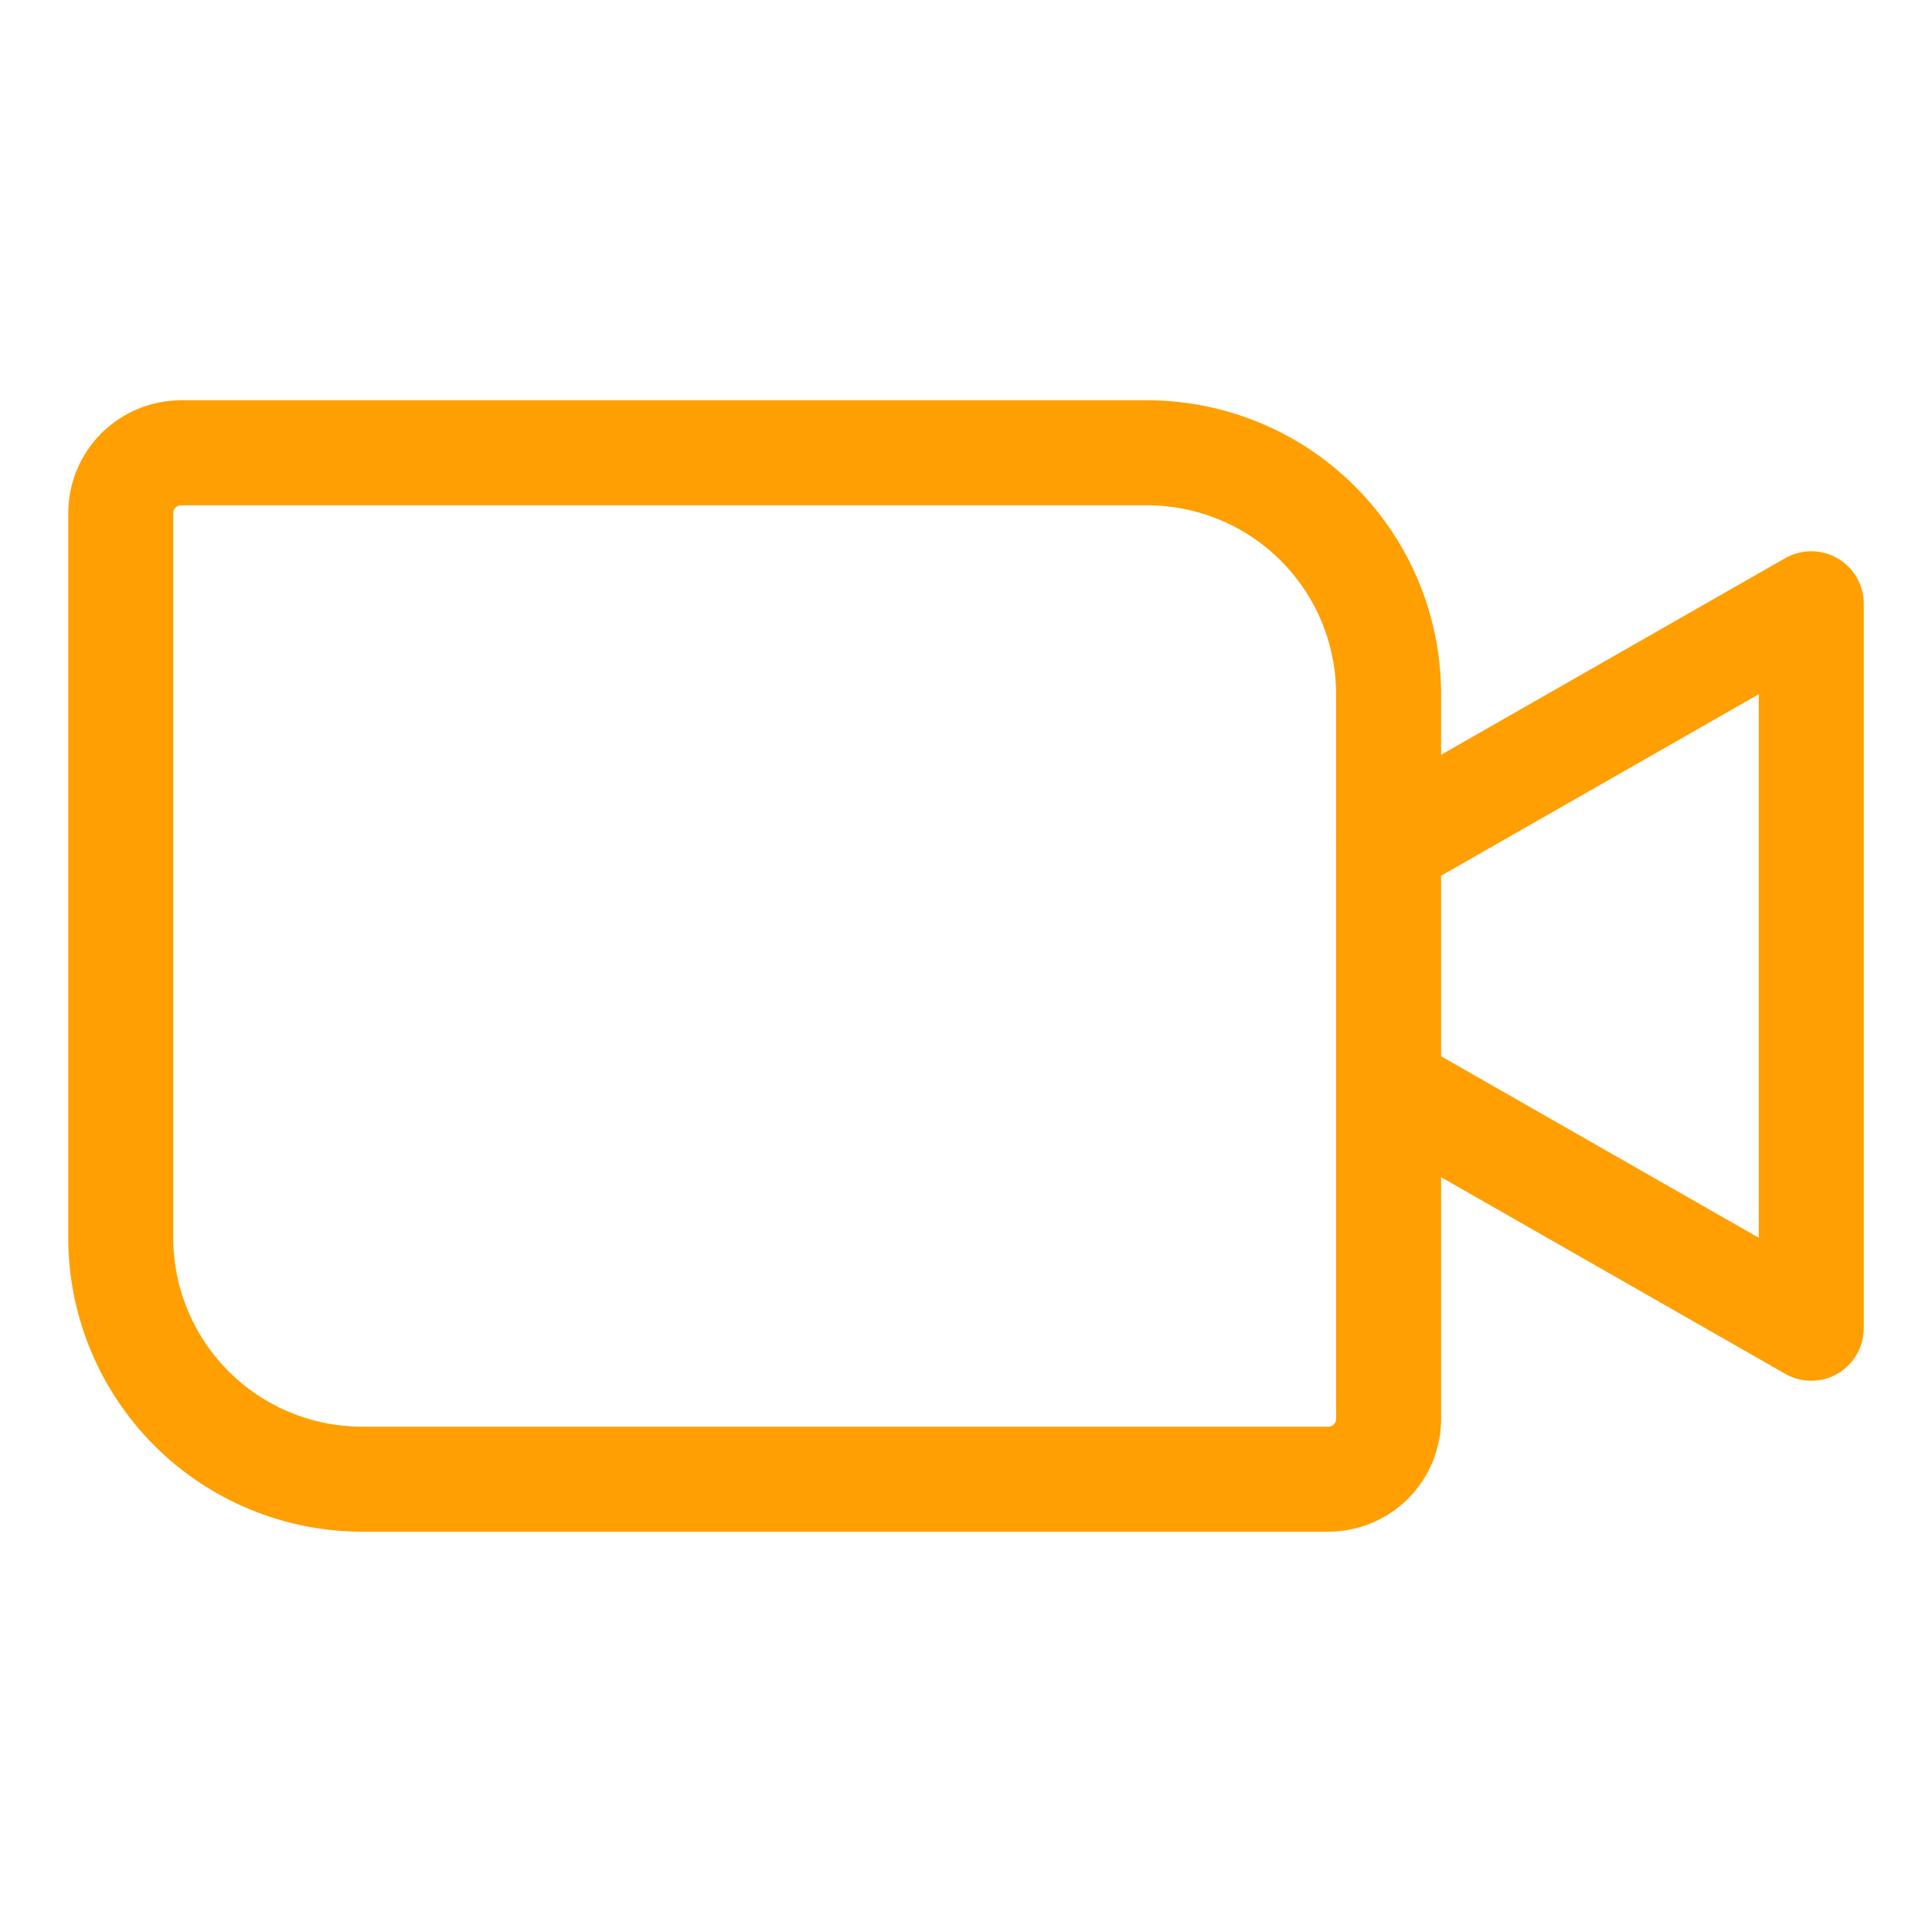
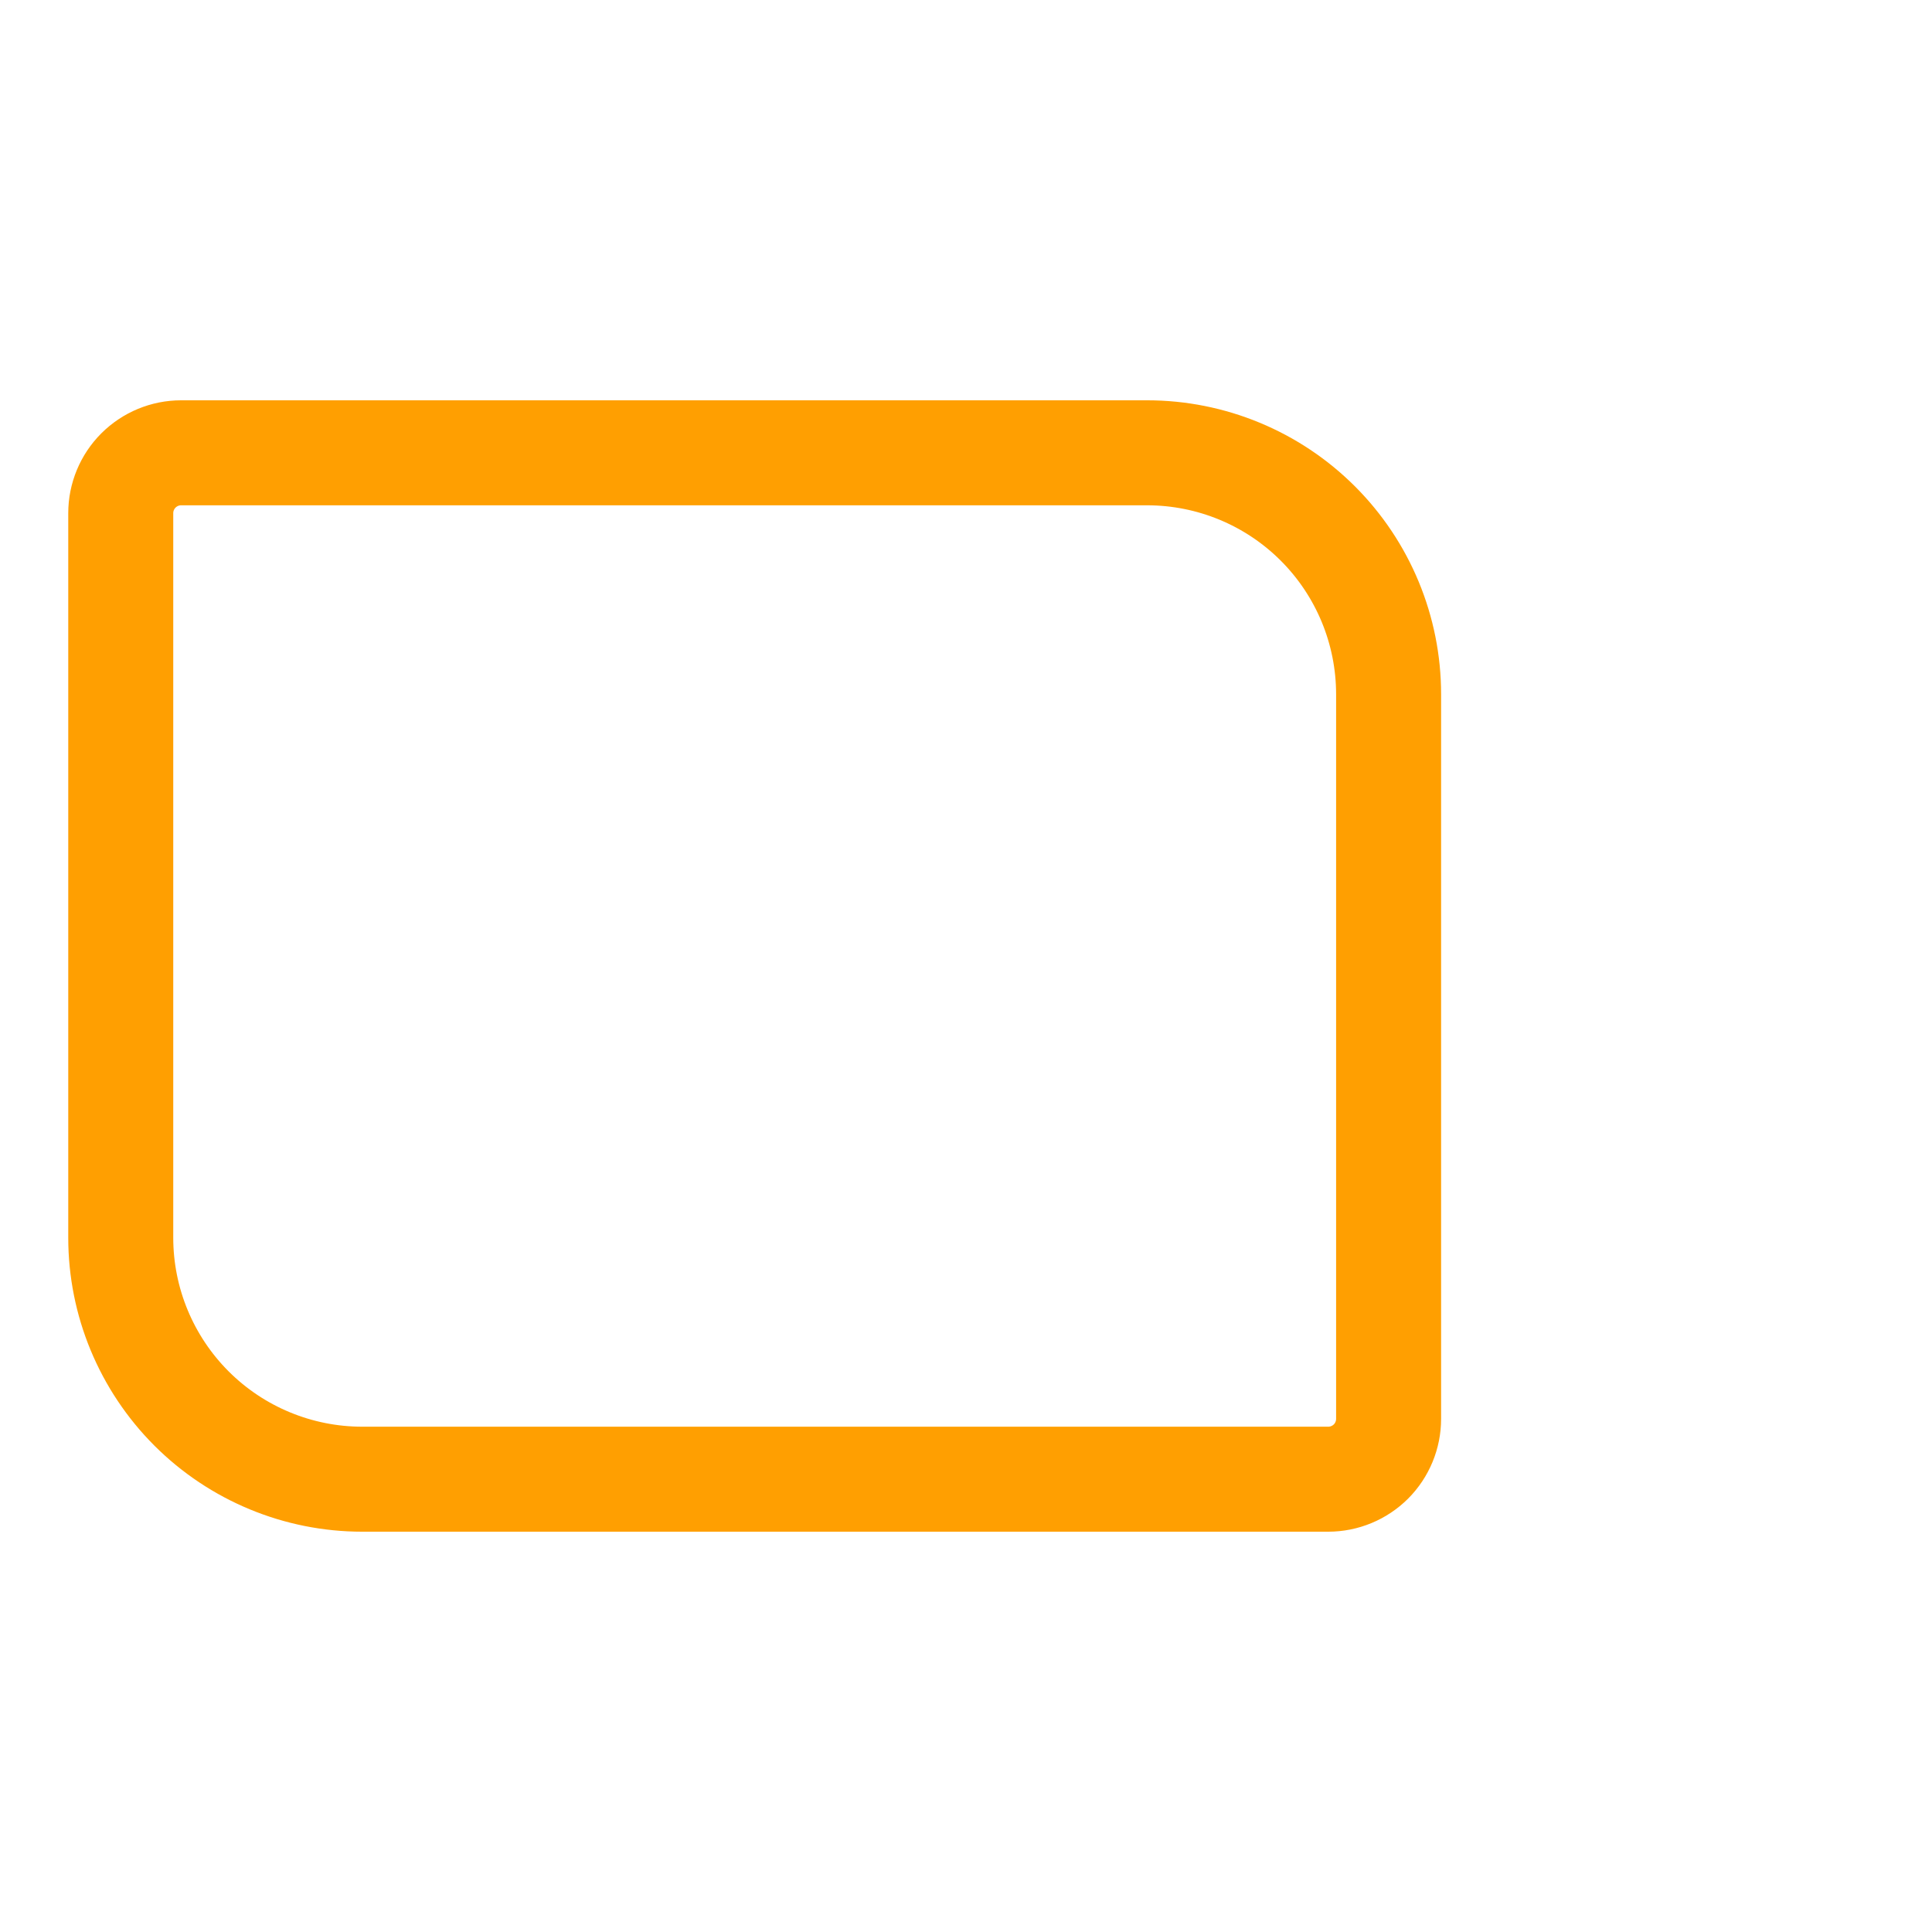
<svg xmlns="http://www.w3.org/2000/svg" width="46" height="46" viewBox="0 0 46 46" fill="none">
  <path d="M4.312 10.781H27.312C28.837 10.781 30.3 11.387 31.378 12.465C32.457 13.544 33.062 15.006 33.062 16.531V33.781C33.062 34.163 32.911 34.528 32.642 34.798C32.372 35.067 32.006 35.219 31.625 35.219H8.625C7.1 35.219 5.637 34.613 4.559 33.535C3.481 32.456 2.875 30.994 2.875 29.469V12.219C2.875 11.838 3.026 11.472 3.296 11.202C3.566 10.933 3.931 10.781 4.312 10.781V10.781Z" stroke="#FF9F01" stroke-width="2.5" stroke-linecap="round" stroke-linejoin="round" />
-   <path d="M33.062 20.125L43.125 14.375V31.625L33.062 25.875" stroke="#FF9F01" stroke-width="2.5" stroke-linecap="round" stroke-linejoin="round" />
</svg>